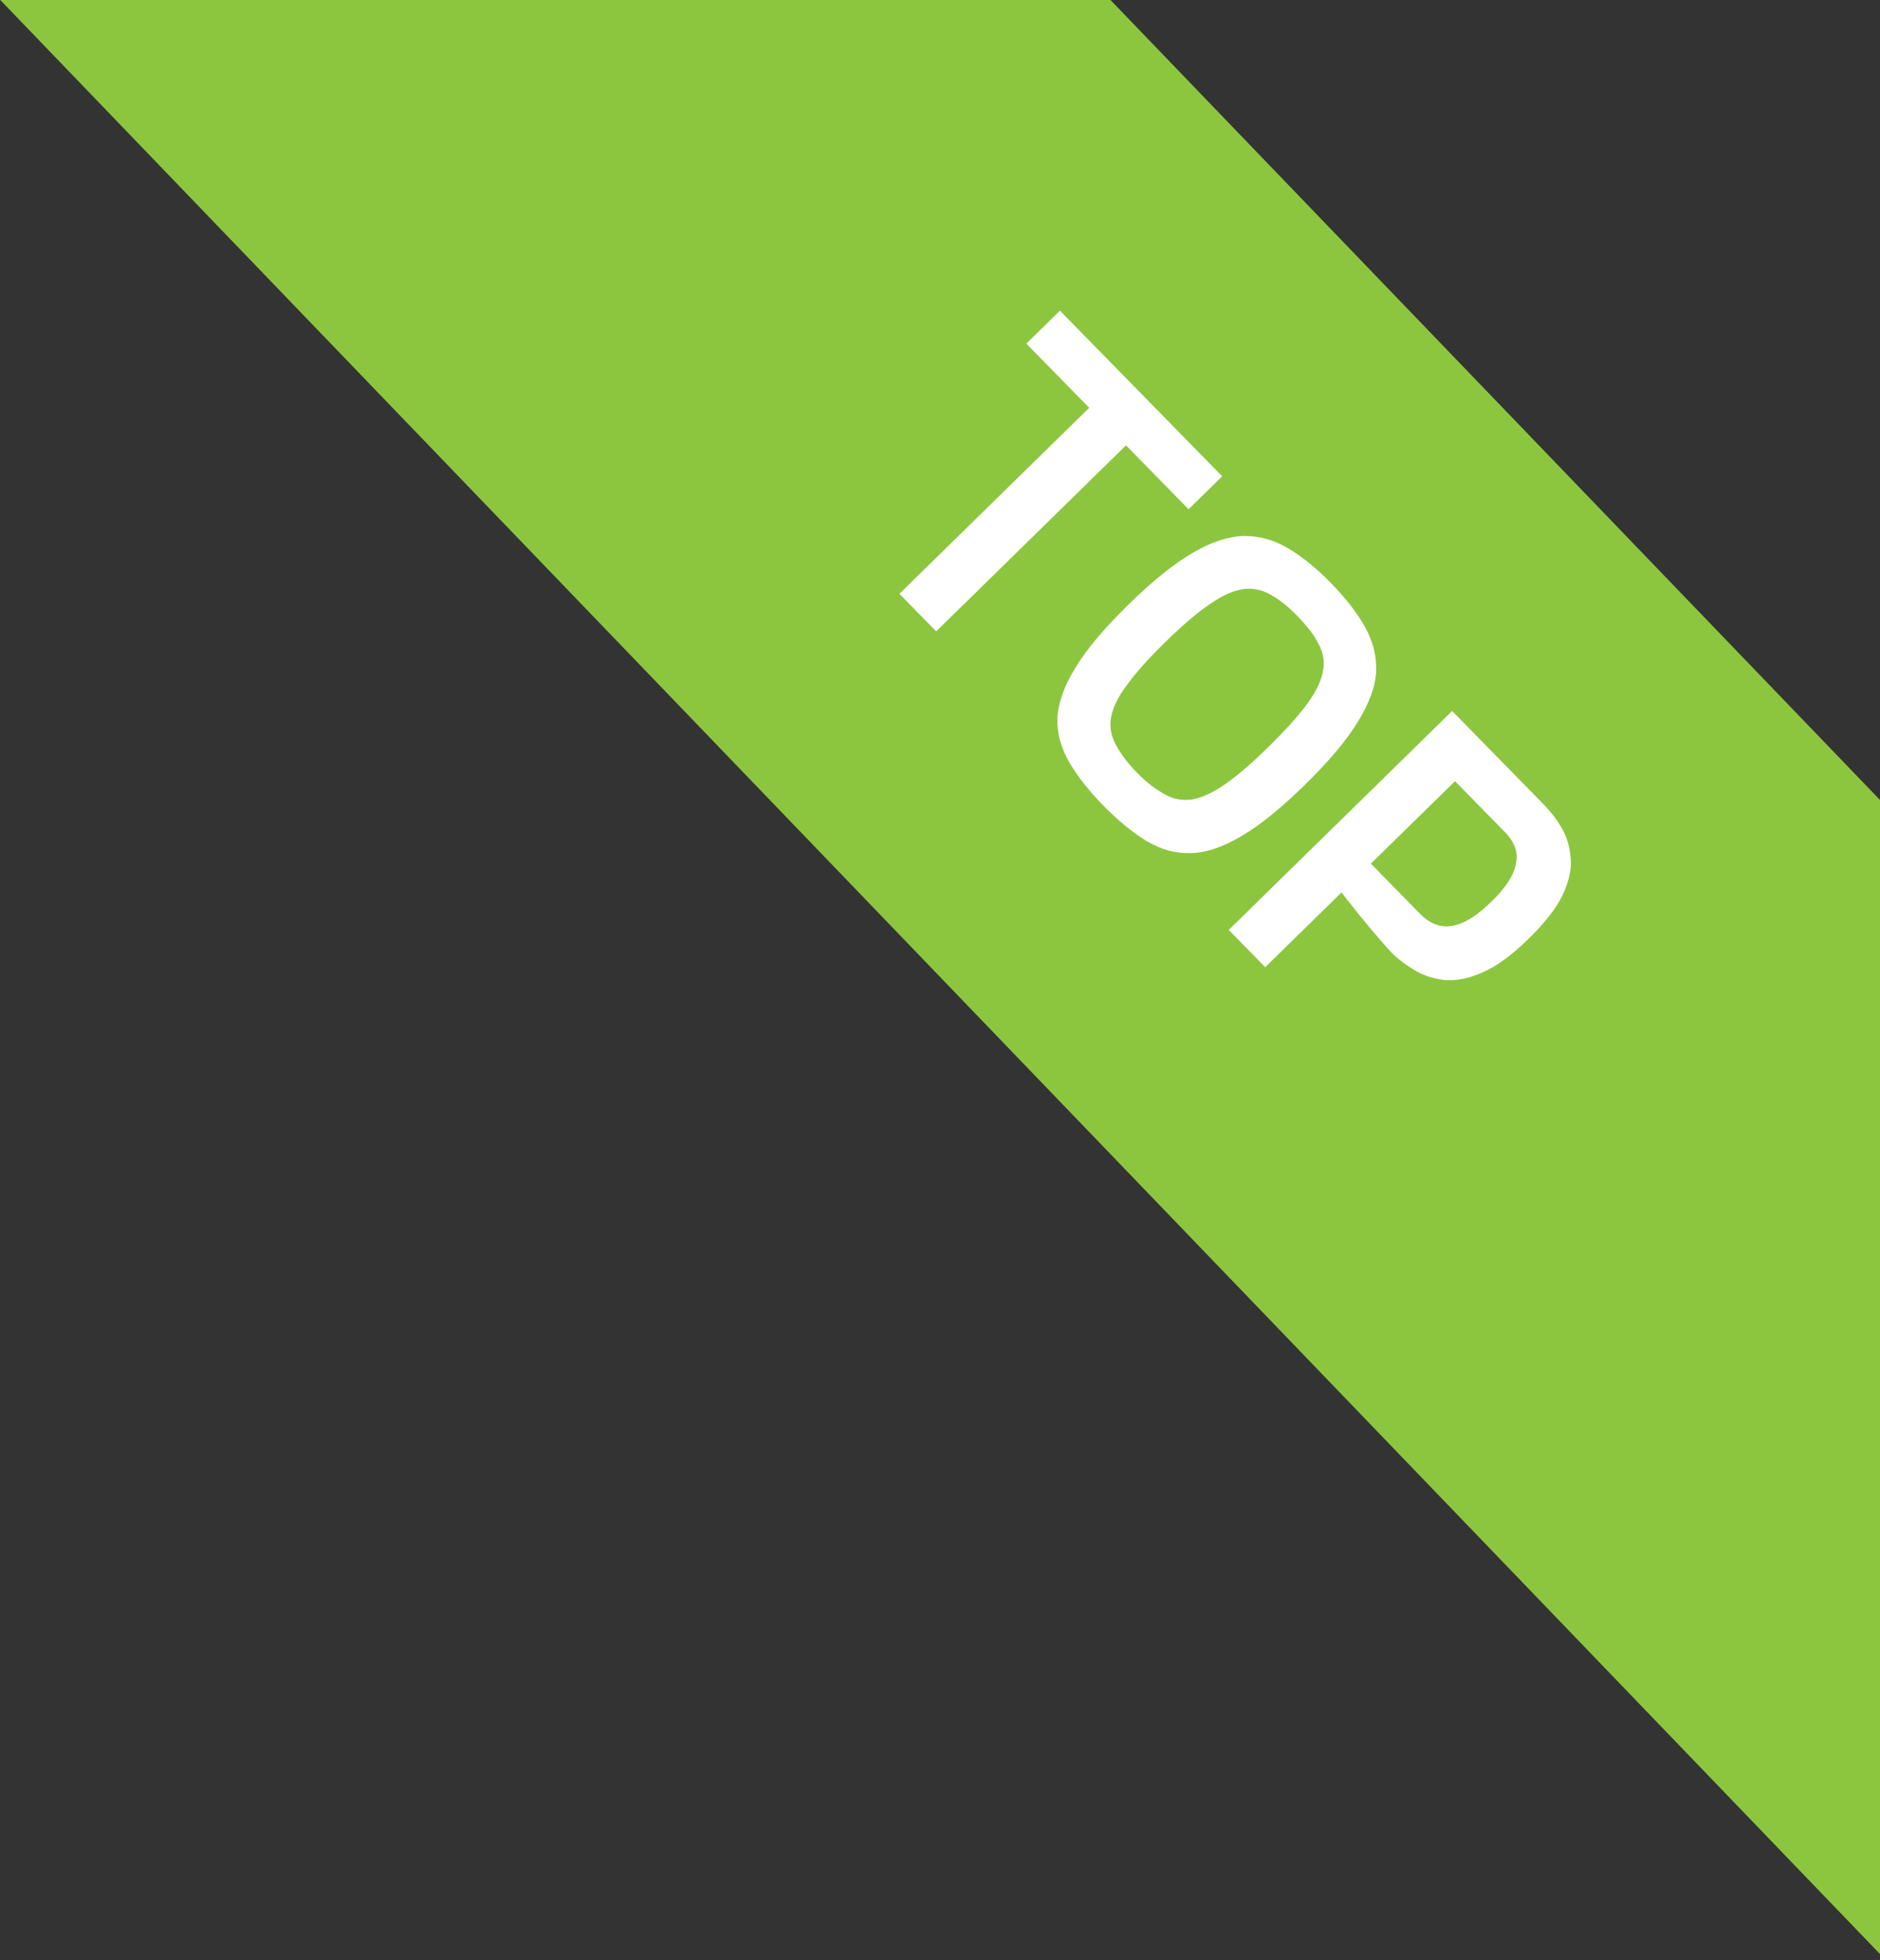
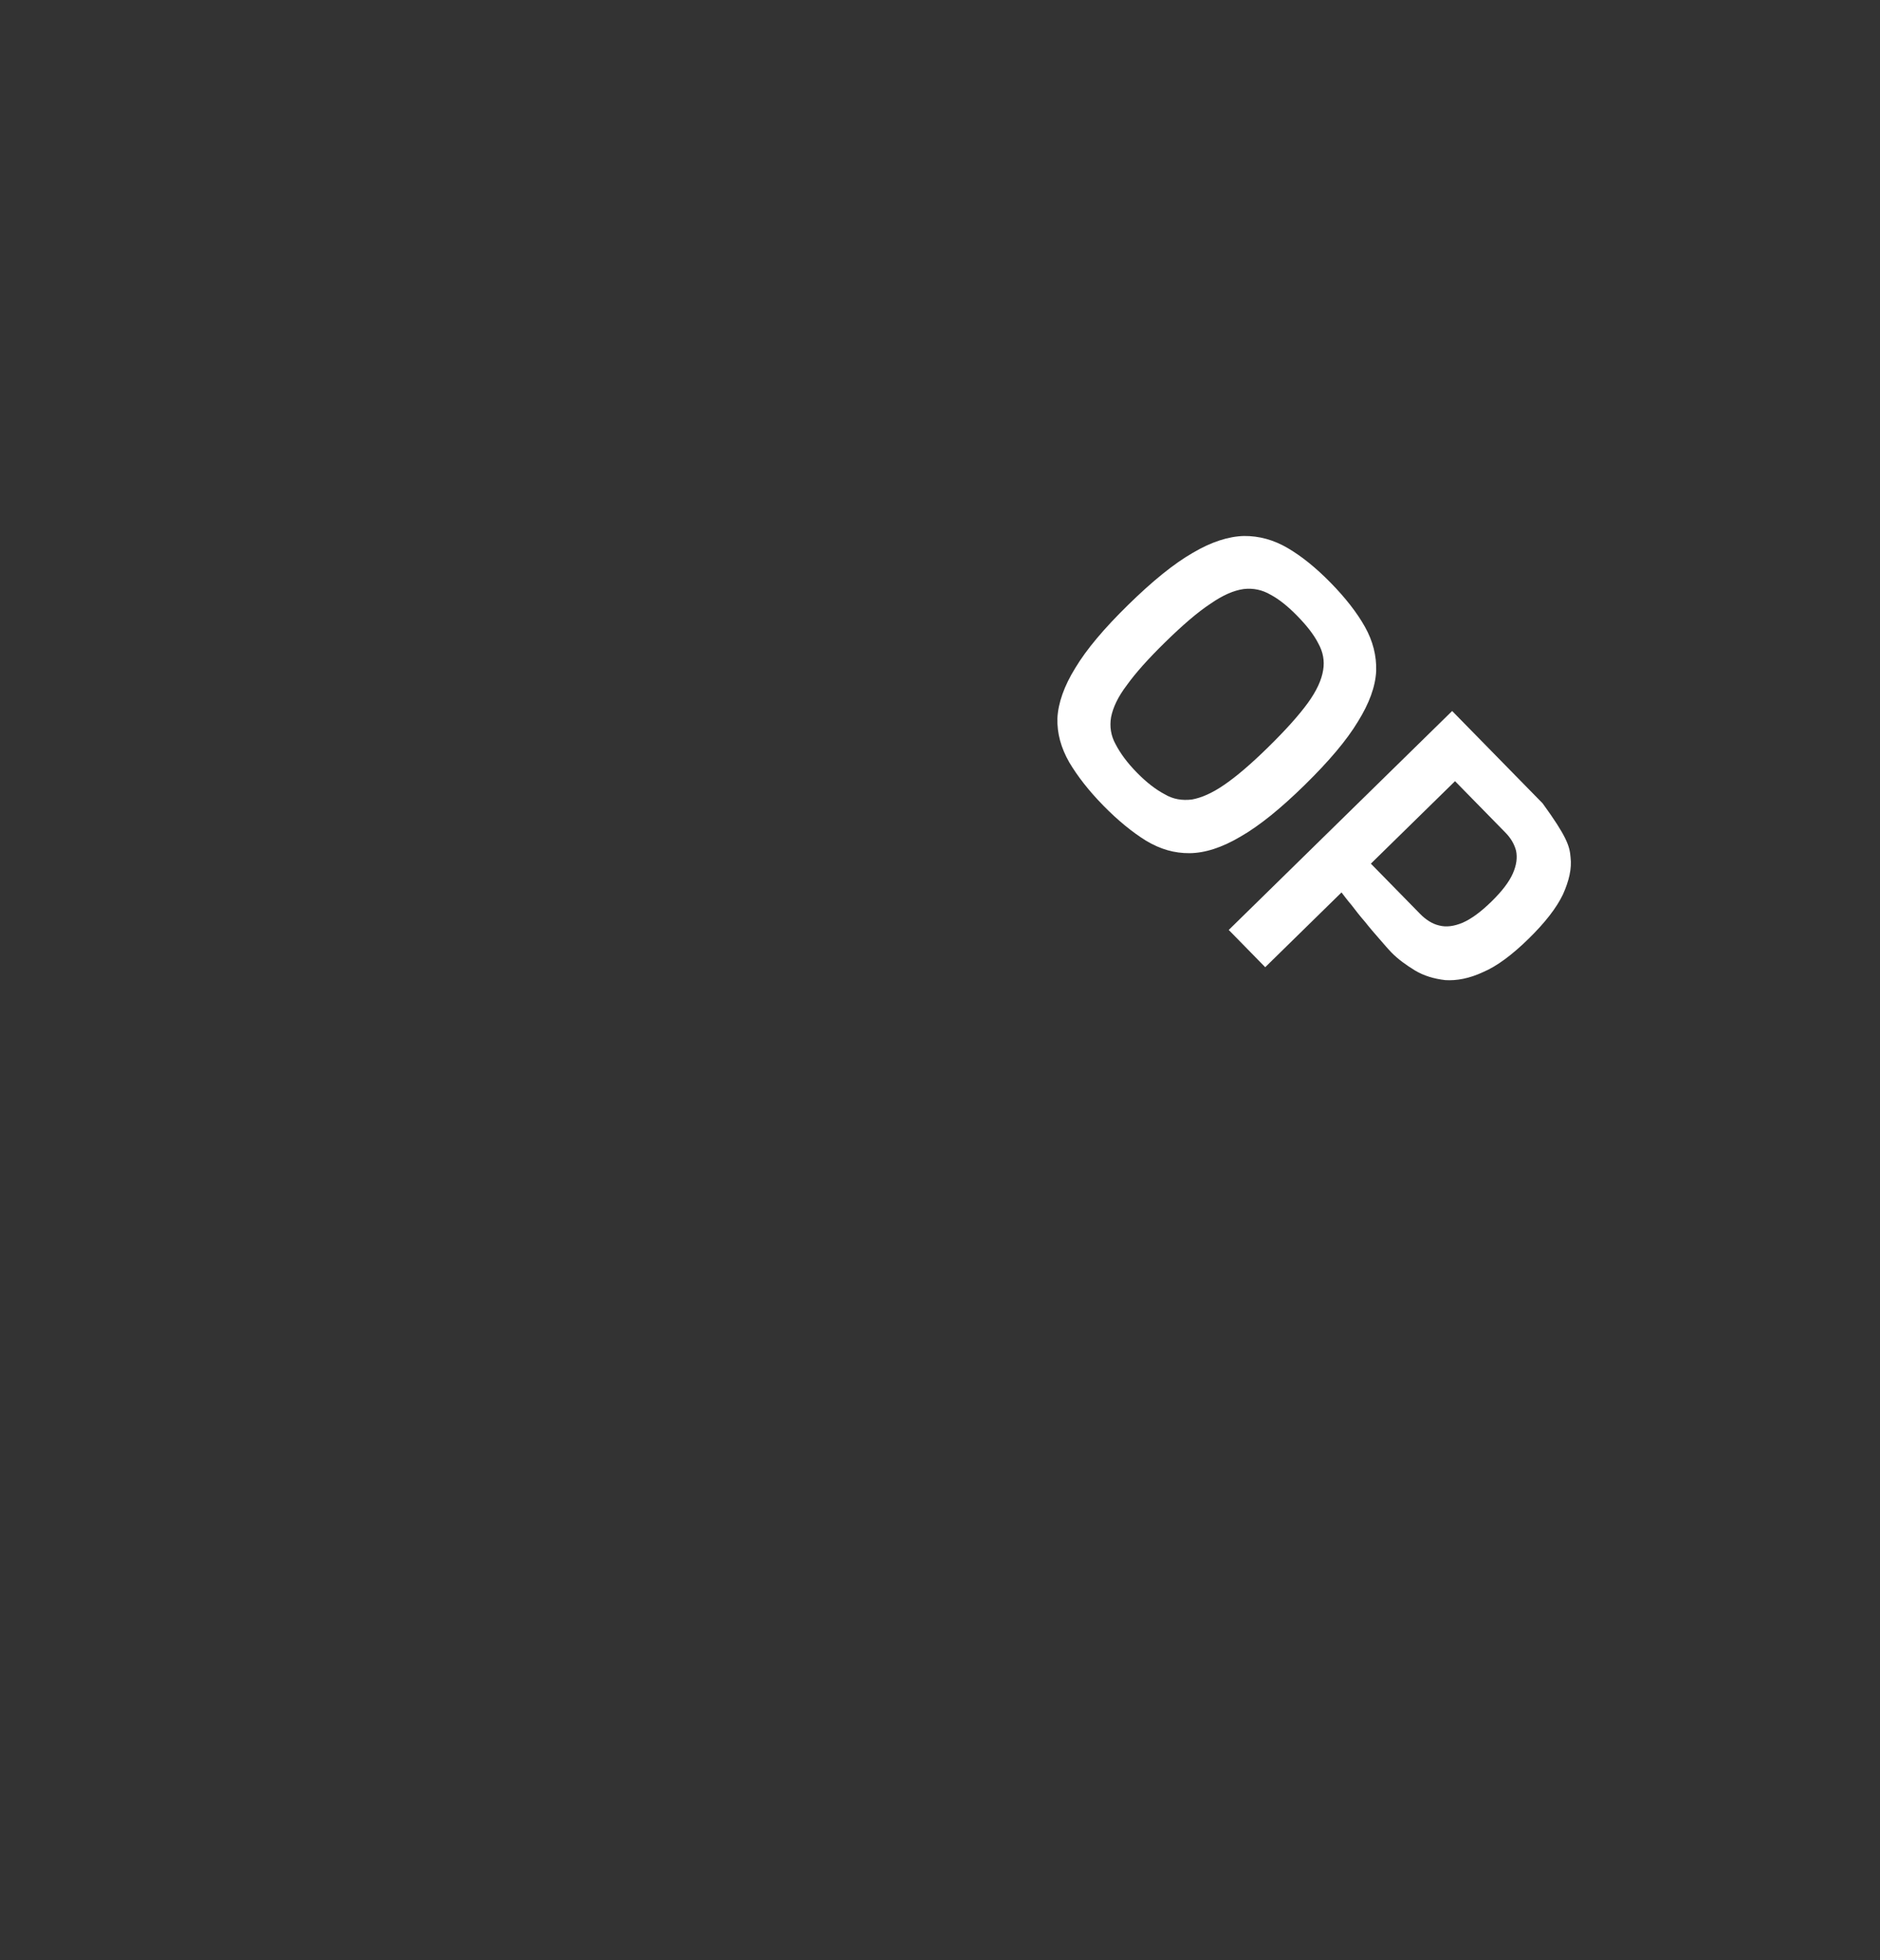
<svg xmlns="http://www.w3.org/2000/svg" width="100%" height="100%" viewBox="0 0 94 98" version="1.1" xml:space="preserve" style="fill-rule:evenodd;clip-rule:evenodd;stroke-linejoin:round;stroke-miterlimit:2;">
  <rect x="0" y="0" width="94" height="98" fill="#333333" stroke="none" />
  <g transform="matrix(0.914,0.95,-0.721,0.693,24.249,-32.506)">
-     <path d="M0,0L120,0L100,20L120,40L0,40L0,0Z" style="fill:rgb(140,198,63);fill-rule:nonzero;" />
-   </g>
+     </g>
  <g transform="matrix(0.927,0.946,-0.946,0.927,41.589,26.236)">
    <g transform="matrix(16,0,0,16,0,0)">
-       <path d="M0.228,-0L0.228,-0.627L0.016,-0.627L0.016,-0.738L0.563,-0.738L0.563,-0.627L0.352,-0.627L0.352,-0L0.228,-0Z" style="fill:white;fill-rule:nonzero;" />
-     </g>
+       </g>
    <g transform="matrix(16,0,0,16,9.19,0)">
      <path d="M0.347,0.006C0.298,0.006 0.255,0.001 0.218,-0.008C0.18,-0.018 0.149,-0.035 0.124,-0.061C0.1,-0.087 0.081,-0.125 0.069,-0.174C0.056,-0.224 0.05,-0.288 0.05,-0.367C0.05,-0.447 0.056,-0.512 0.069,-0.562C0.081,-0.611 0.1,-0.649 0.125,-0.676C0.15,-0.702 0.181,-0.72 0.218,-0.73C0.255,-0.74 0.298,-0.745 0.347,-0.745C0.397,-0.745 0.441,-0.74 0.478,-0.73C0.515,-0.72 0.546,-0.702 0.571,-0.676C0.596,-0.649 0.614,-0.611 0.626,-0.562C0.639,-0.512 0.645,-0.447 0.645,-0.367C0.645,-0.288 0.639,-0.224 0.626,-0.174C0.614,-0.125 0.595,-0.087 0.57,-0.061C0.545,-0.035 0.515,-0.018 0.477,-0.008C0.44,0.001 0.397,0.006 0.347,0.006ZM0.347,-0.105C0.38,-0.105 0.407,-0.109 0.429,-0.116C0.452,-0.122 0.469,-0.135 0.483,-0.153C0.496,-0.172 0.506,-0.198 0.512,-0.233C0.518,-0.267 0.521,-0.312 0.521,-0.367C0.521,-0.426 0.518,-0.472 0.512,-0.508C0.506,-0.543 0.496,-0.569 0.482,-0.588C0.469,-0.606 0.451,-0.618 0.429,-0.624C0.407,-0.631 0.38,-0.634 0.347,-0.634C0.317,-0.634 0.29,-0.631 0.268,-0.624C0.246,-0.618 0.228,-0.606 0.214,-0.588C0.2,-0.569 0.19,-0.543 0.184,-0.508C0.177,-0.472 0.174,-0.426 0.174,-0.367C0.174,-0.312 0.177,-0.267 0.183,-0.233C0.188,-0.198 0.198,-0.172 0.211,-0.153C0.224,-0.135 0.242,-0.122 0.264,-0.116C0.287,-0.109 0.314,-0.105 0.347,-0.105Z" style="fill:white;fill-rule:nonzero;" />
    </g>
    <g transform="matrix(16,0,0,16,20.307,0)">
-       <path d="M0.069,-0L0.069,-0.738L0.374,-0.738C0.397,-0.738 0.421,-0.736 0.445,-0.73C0.469,-0.724 0.491,-0.713 0.511,-0.696C0.532,-0.68 0.548,-0.655 0.561,-0.622C0.573,-0.589 0.579,-0.546 0.579,-0.491C0.579,-0.437 0.573,-0.392 0.56,-0.359C0.548,-0.325 0.531,-0.3 0.511,-0.282C0.49,-0.265 0.468,-0.253 0.445,-0.247C0.421,-0.241 0.398,-0.237 0.376,-0.237C0.365,-0.237 0.351,-0.238 0.334,-0.239C0.317,-0.24 0.299,-0.241 0.281,-0.243C0.263,-0.244 0.246,-0.246 0.23,-0.248C0.214,-0.249 0.201,-0.251 0.192,-0.252L0.192,-0L0.069,-0ZM0.192,-0.349L0.358,-0.349C0.377,-0.349 0.395,-0.353 0.409,-0.362C0.424,-0.371 0.435,-0.386 0.443,-0.406C0.451,-0.427 0.455,-0.455 0.455,-0.49C0.455,-0.525 0.451,-0.552 0.443,-0.572C0.435,-0.592 0.424,-0.606 0.41,-0.615C0.396,-0.623 0.38,-0.627 0.362,-0.627L0.192,-0.627L0.192,-0.349Z" style="fill:white;fill-rule:nonzero;" />
+       <path d="M0.069,-0L0.069,-0.738L0.374,-0.738C0.469,-0.724 0.491,-0.713 0.511,-0.696C0.532,-0.68 0.548,-0.655 0.561,-0.622C0.573,-0.589 0.579,-0.546 0.579,-0.491C0.579,-0.437 0.573,-0.392 0.56,-0.359C0.548,-0.325 0.531,-0.3 0.511,-0.282C0.49,-0.265 0.468,-0.253 0.445,-0.247C0.421,-0.241 0.398,-0.237 0.376,-0.237C0.365,-0.237 0.351,-0.238 0.334,-0.239C0.317,-0.24 0.299,-0.241 0.281,-0.243C0.263,-0.244 0.246,-0.246 0.23,-0.248C0.214,-0.249 0.201,-0.251 0.192,-0.252L0.192,-0L0.069,-0ZM0.192,-0.349L0.358,-0.349C0.377,-0.349 0.395,-0.353 0.409,-0.362C0.424,-0.371 0.435,-0.386 0.443,-0.406C0.451,-0.427 0.455,-0.455 0.455,-0.49C0.455,-0.525 0.451,-0.552 0.443,-0.572C0.435,-0.592 0.424,-0.606 0.41,-0.615C0.396,-0.623 0.38,-0.627 0.362,-0.627L0.192,-0.627L0.192,-0.349Z" style="fill:white;fill-rule:nonzero;" />
    </g>
    <g transform="matrix(16,0,0,16,30.151,0)">
        </g>
  </g>
</svg>